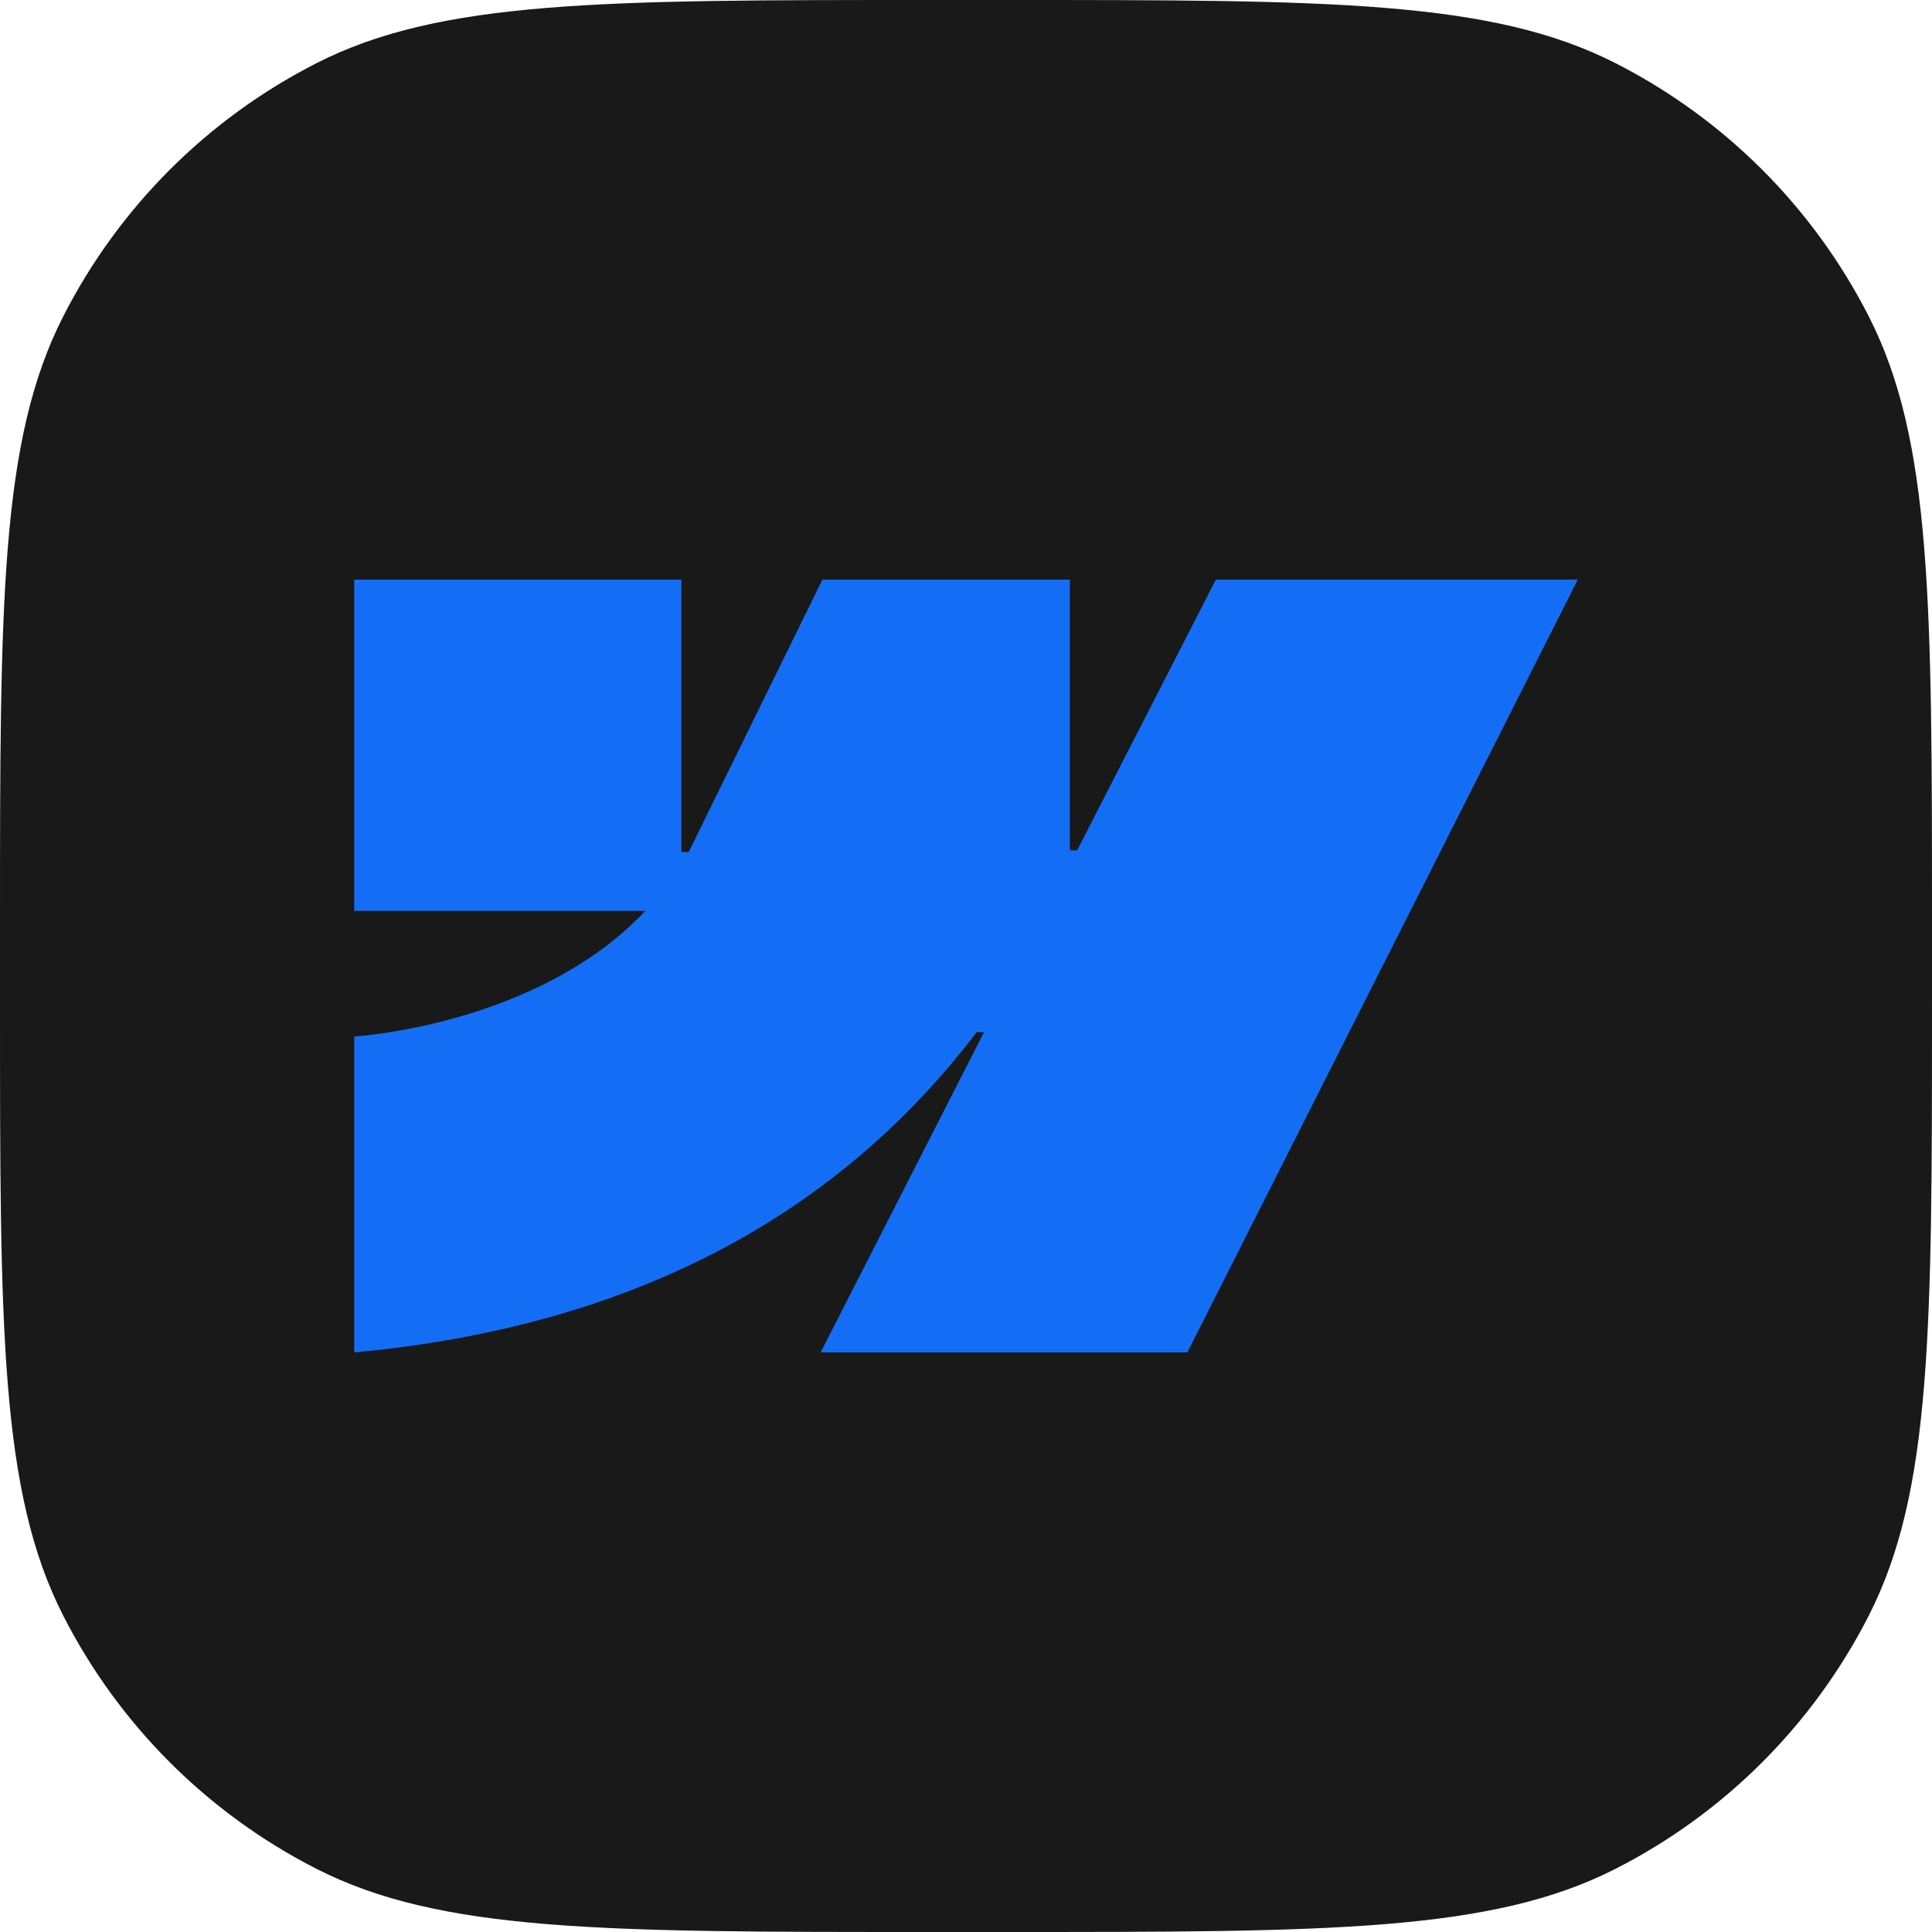
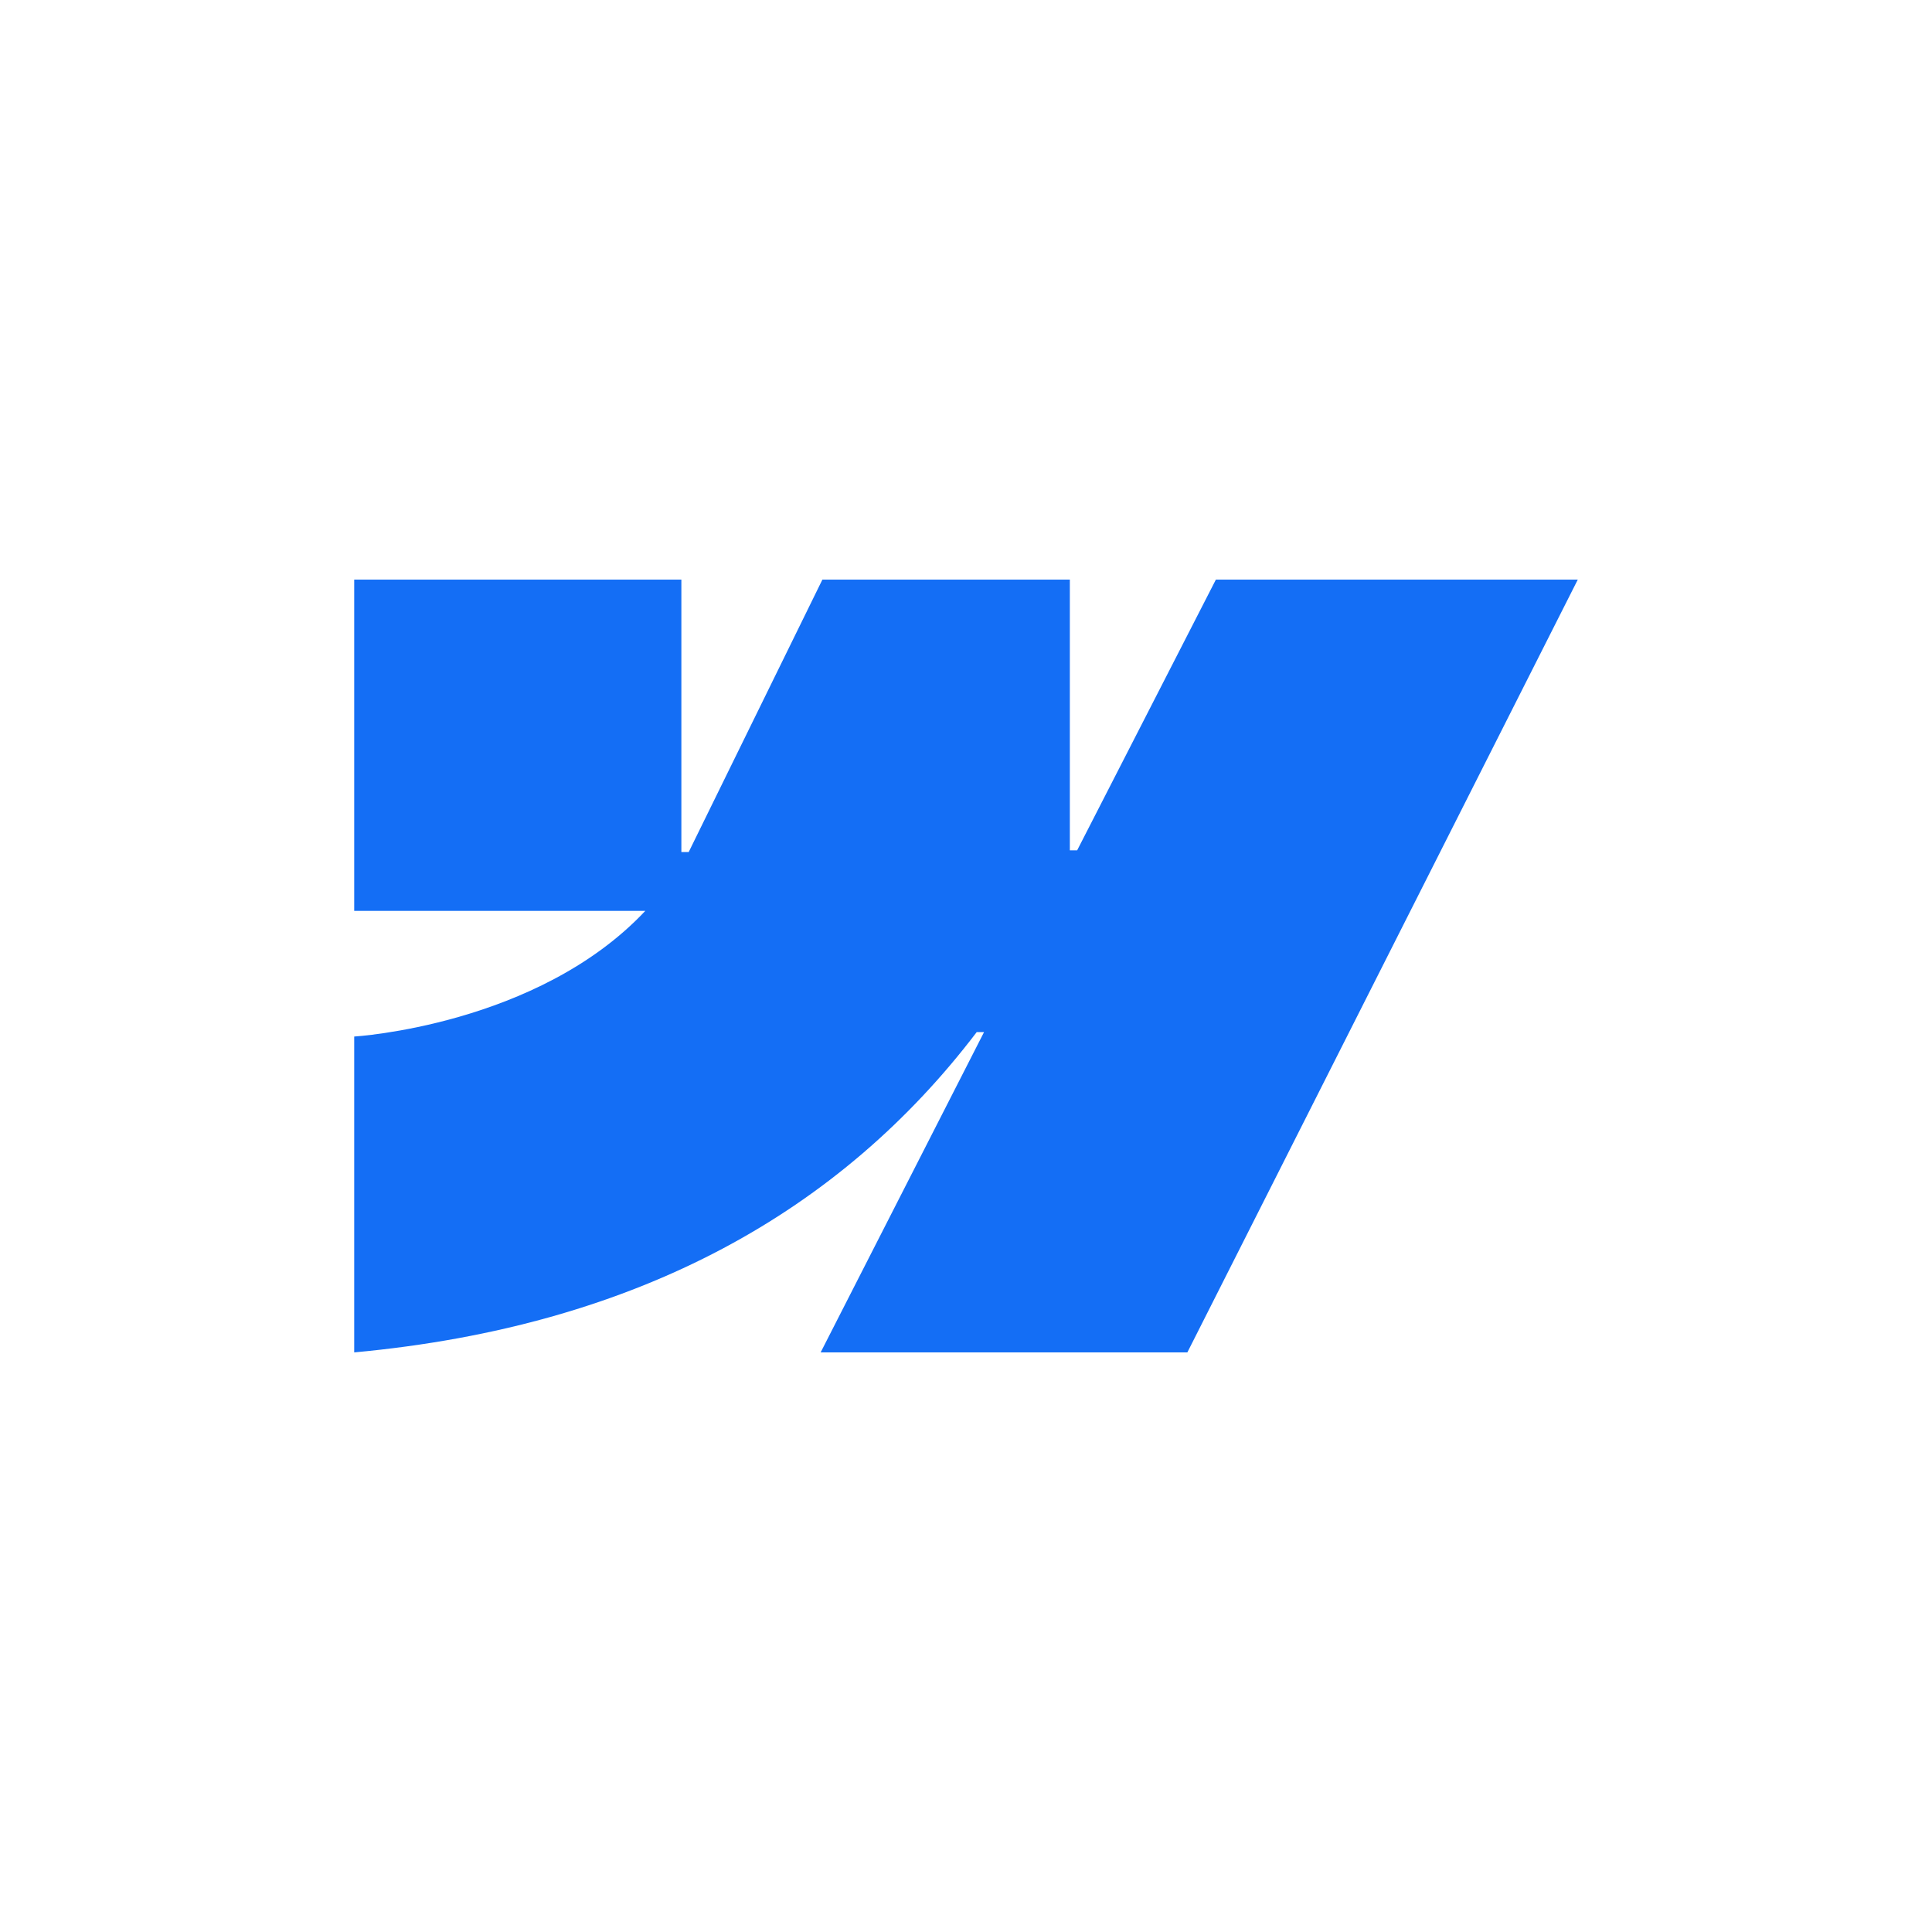
<svg xmlns="http://www.w3.org/2000/svg" width="80" height="80" viewBox="0 0 80 80" fill="none">
-   <path d="M0 38.4C0 24.959 0 18.238 2.616 13.104C4.917 8.588 8.588 4.917 13.104 2.616C18.238 0 24.959 0 38.4 0H41.6C55.041 0 61.762 0 66.896 2.616C71.412 4.917 75.083 8.588 77.384 13.104C80 18.238 80 24.959 80 38.4V41.6C80 55.041 80 61.762 77.384 66.896C75.083 71.412 71.412 75.083 66.896 77.384C61.762 80 55.041 80 41.6 80H38.4C24.959 80 18.238 80 13.104 77.384C8.588 75.083 4.917 71.412 2.616 66.896C0 61.762 0 55.041 0 41.6V38.4Z" fill="#191919" />
  <path fill-rule="evenodd" clip-rule="evenodd" d="M65.333 24L49.166 56H33.981L40.747 42.738H40.443C34.861 50.074 26.533 54.904 14.667 56V42.921C14.667 42.921 22.258 42.468 26.721 37.717H14.667V24H28.214V35.282L28.518 35.281L34.054 24H44.3V35.21L44.603 35.21L50.347 24H65.333Z" fill="#146EF5" />
</svg>